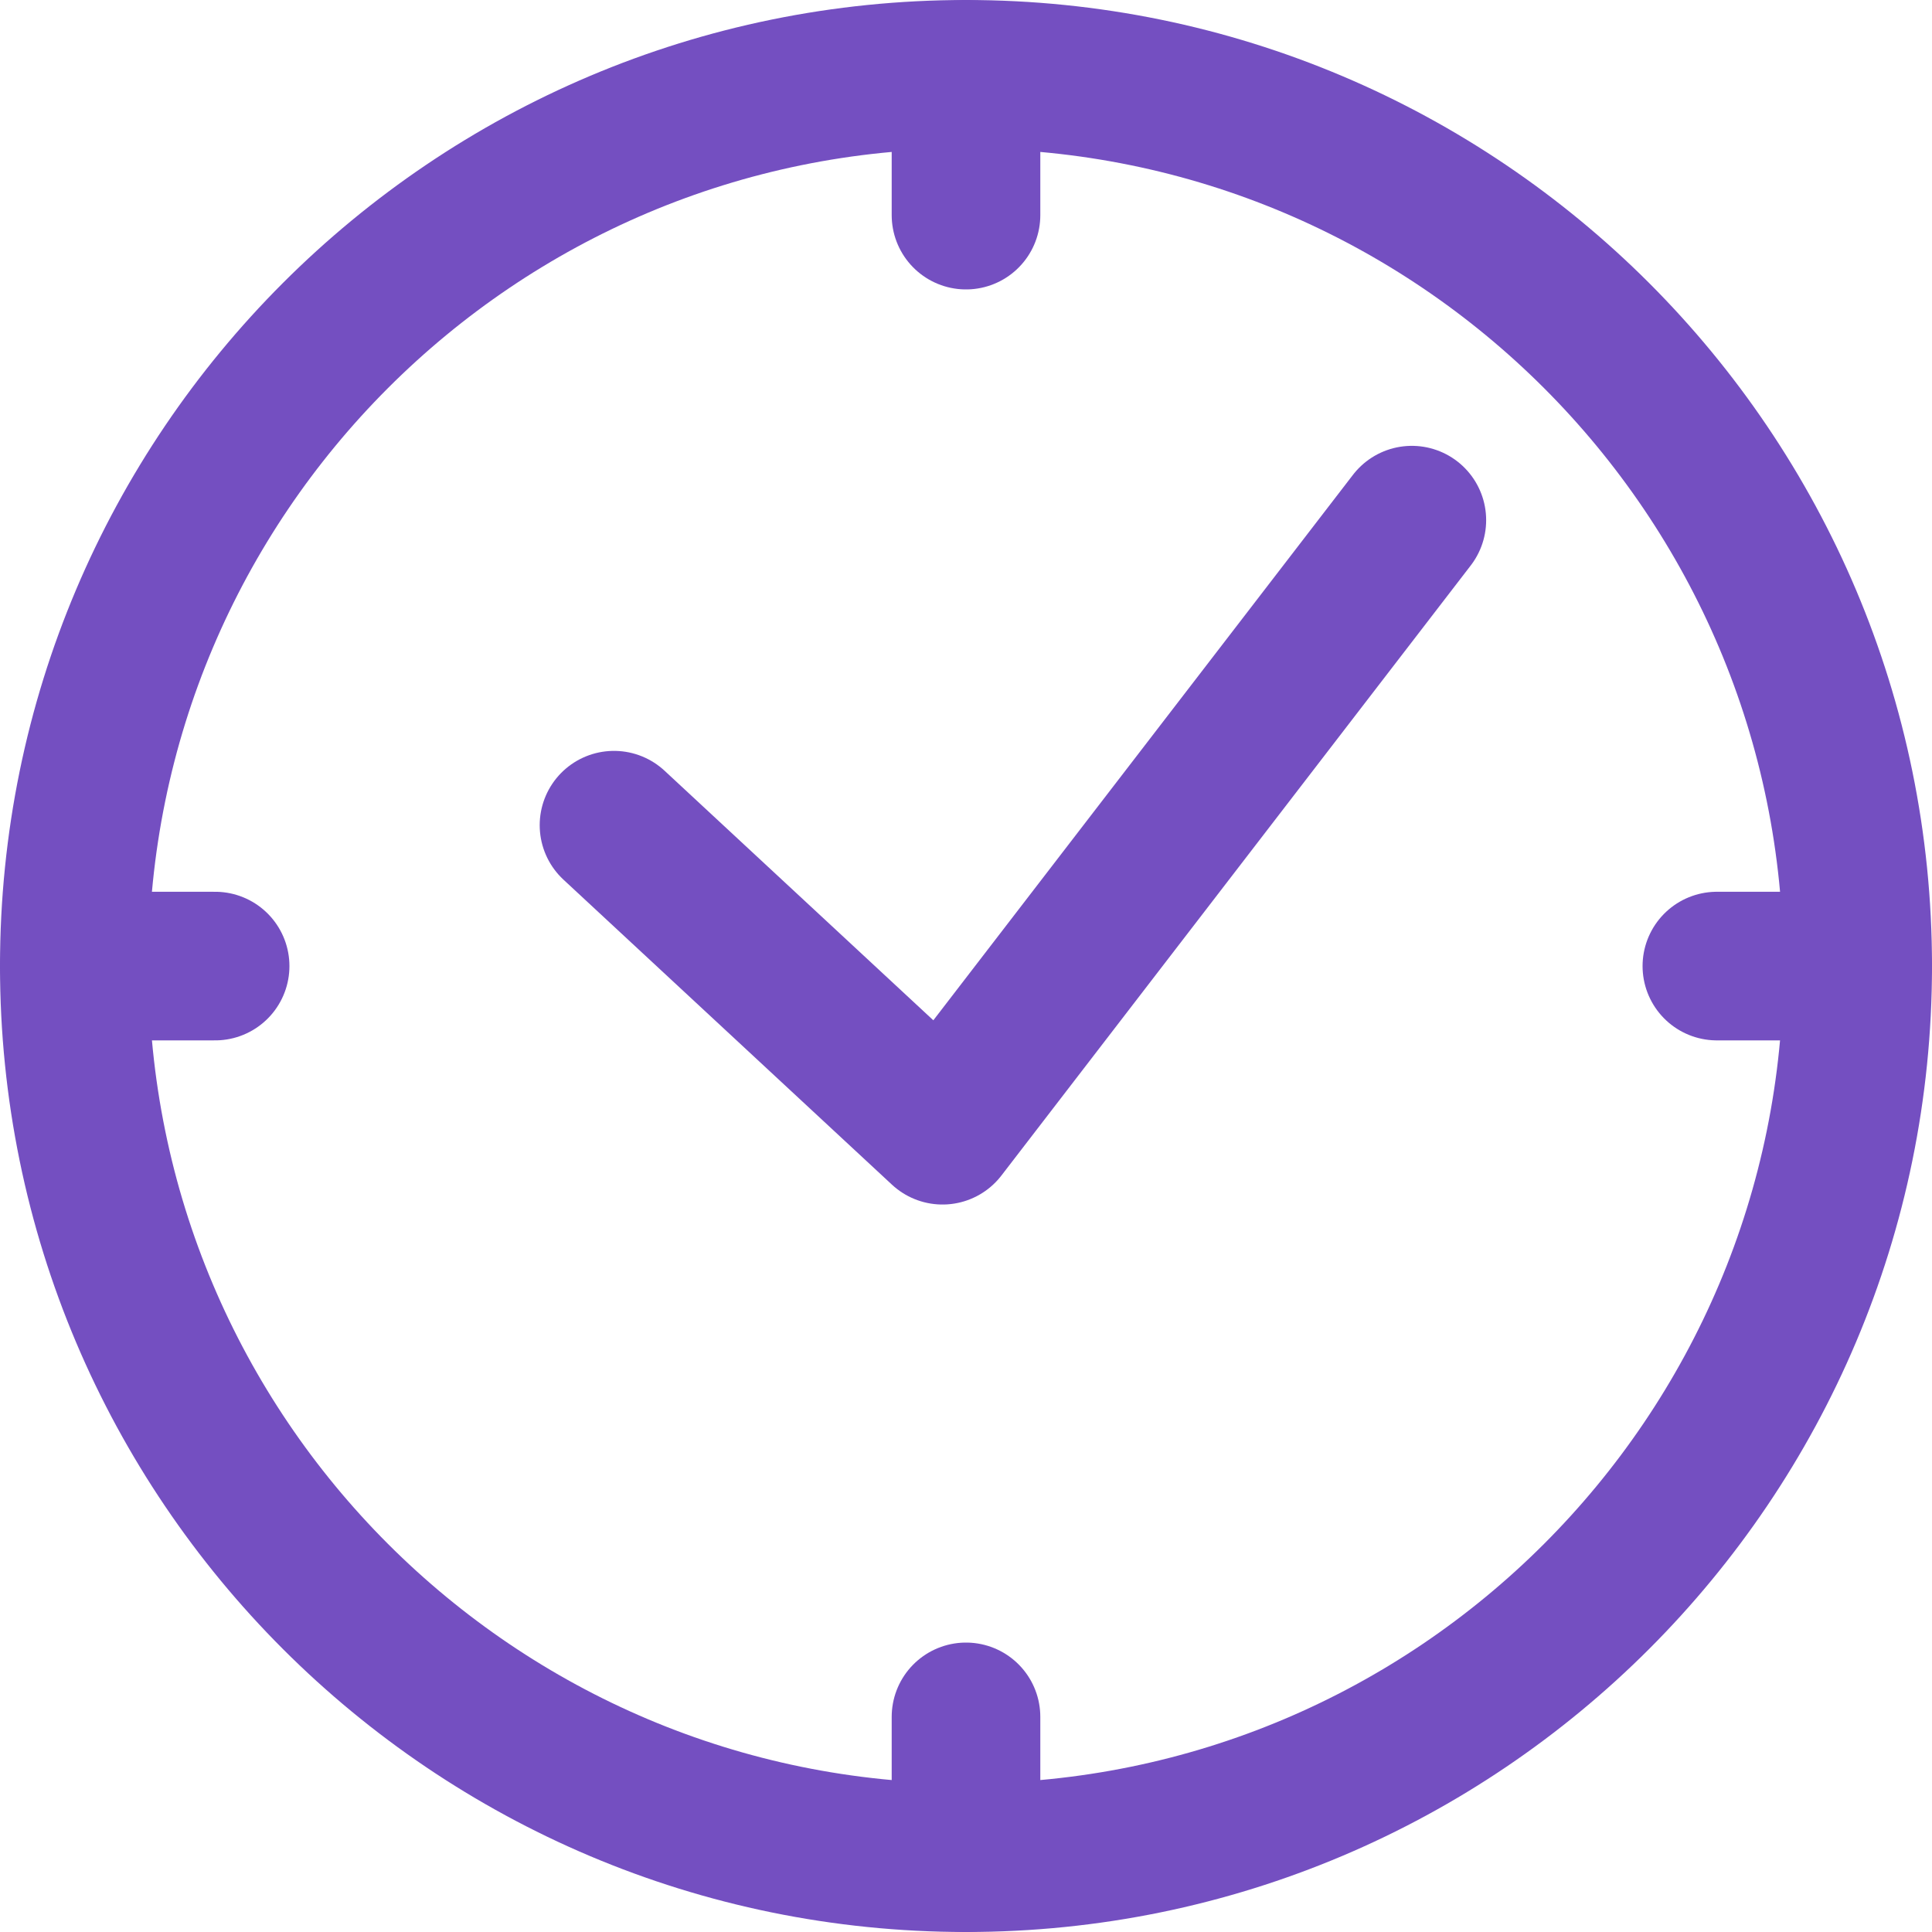
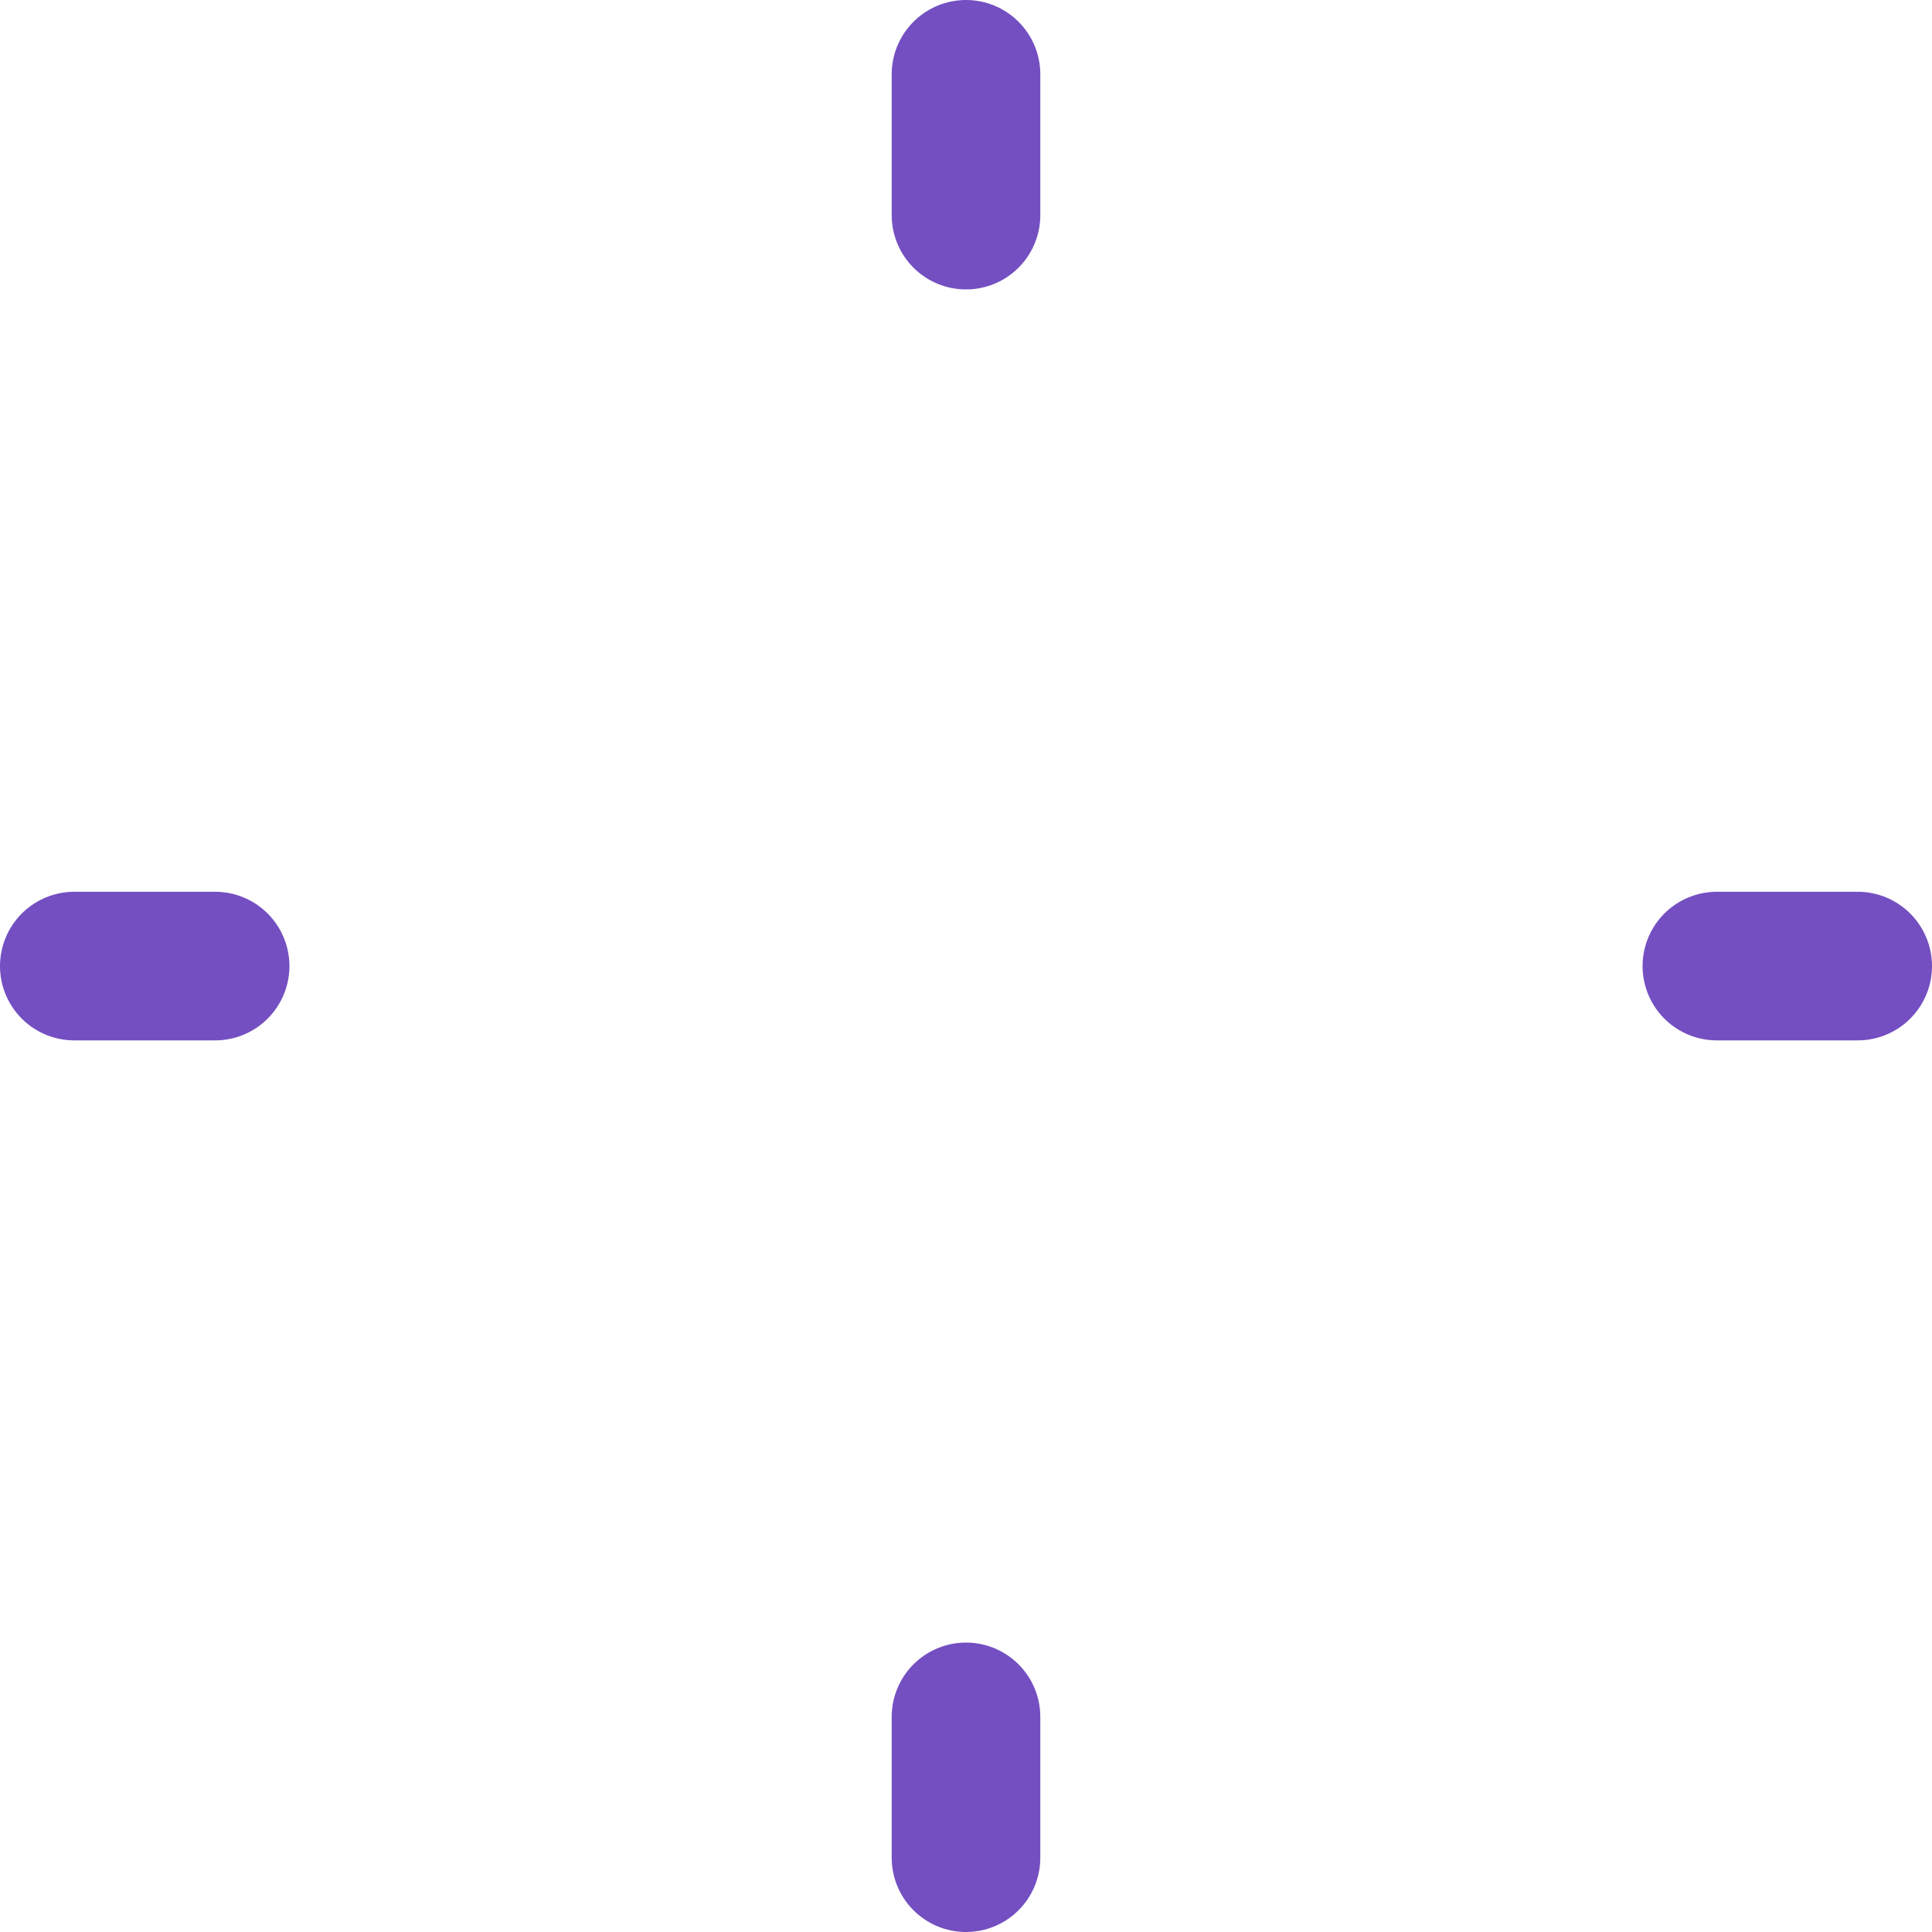
<svg xmlns="http://www.w3.org/2000/svg" width="26" height="26" viewBox="0 0 26 26" fill="none">
-   <path d="M13 25C19.627 25 25 19.627 25 13C25 6.373 19.627 1 13 1C6.373 1 1 6.373 1 13C1 19.627 6.373 25 13 25Z" stroke="#744FC1" stroke-width="2" stroke-miterlimit="10" stroke-linecap="round" stroke-linejoin="round" />
-   <path d="M19 7L12.684 15.21L8.263 11.105" stroke="#744FC1" stroke-width="2" stroke-miterlimit="10" stroke-linecap="round" stroke-linejoin="round" />
  <path d="M13 1V2.895" stroke="#744FC1" stroke-width="2" stroke-miterlimit="10" stroke-linecap="round" stroke-linejoin="round" />
  <path d="M25 13.001H23.105" stroke="#744FC1" stroke-width="2" stroke-miterlimit="10" stroke-linecap="round" stroke-linejoin="round" />
  <path d="M13 25V23.105" stroke="#744FC1" stroke-width="2" stroke-miterlimit="10" stroke-linecap="round" stroke-linejoin="round" />
  <path d="M1 13.001H2.895" stroke="#744FC1" stroke-width="2" stroke-miterlimit="10" stroke-linecap="round" stroke-linejoin="round" />
</svg>